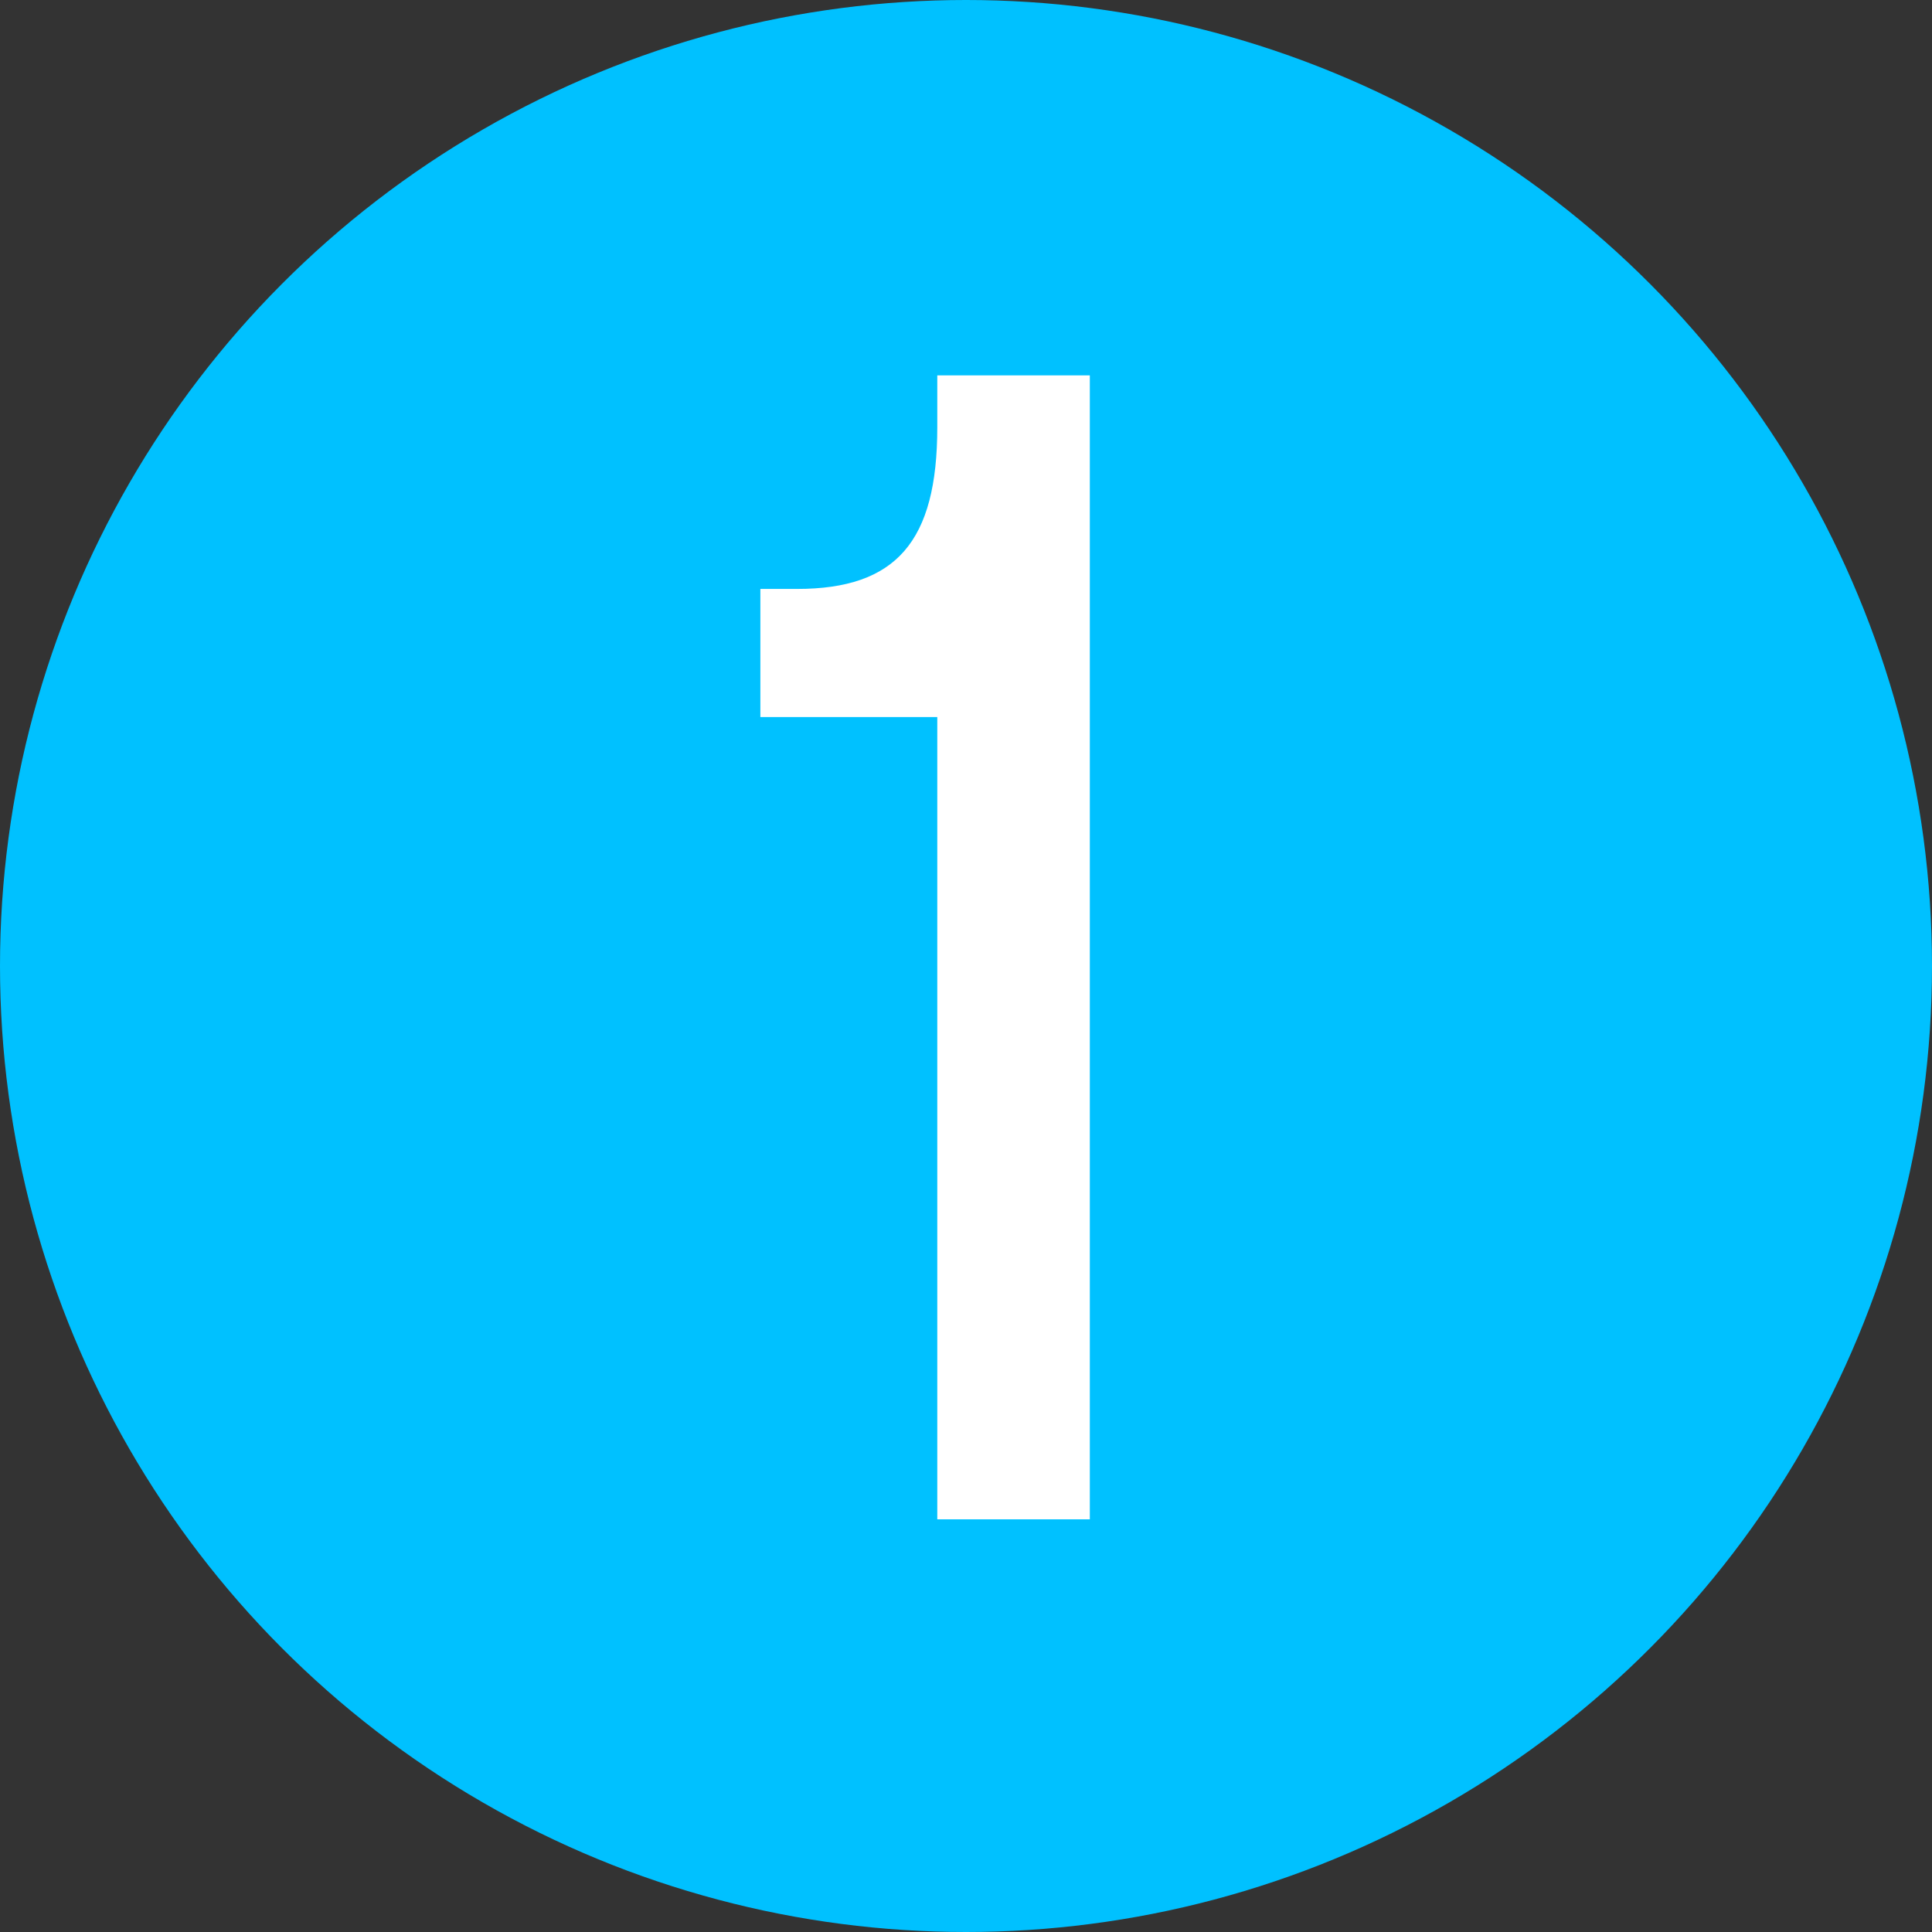
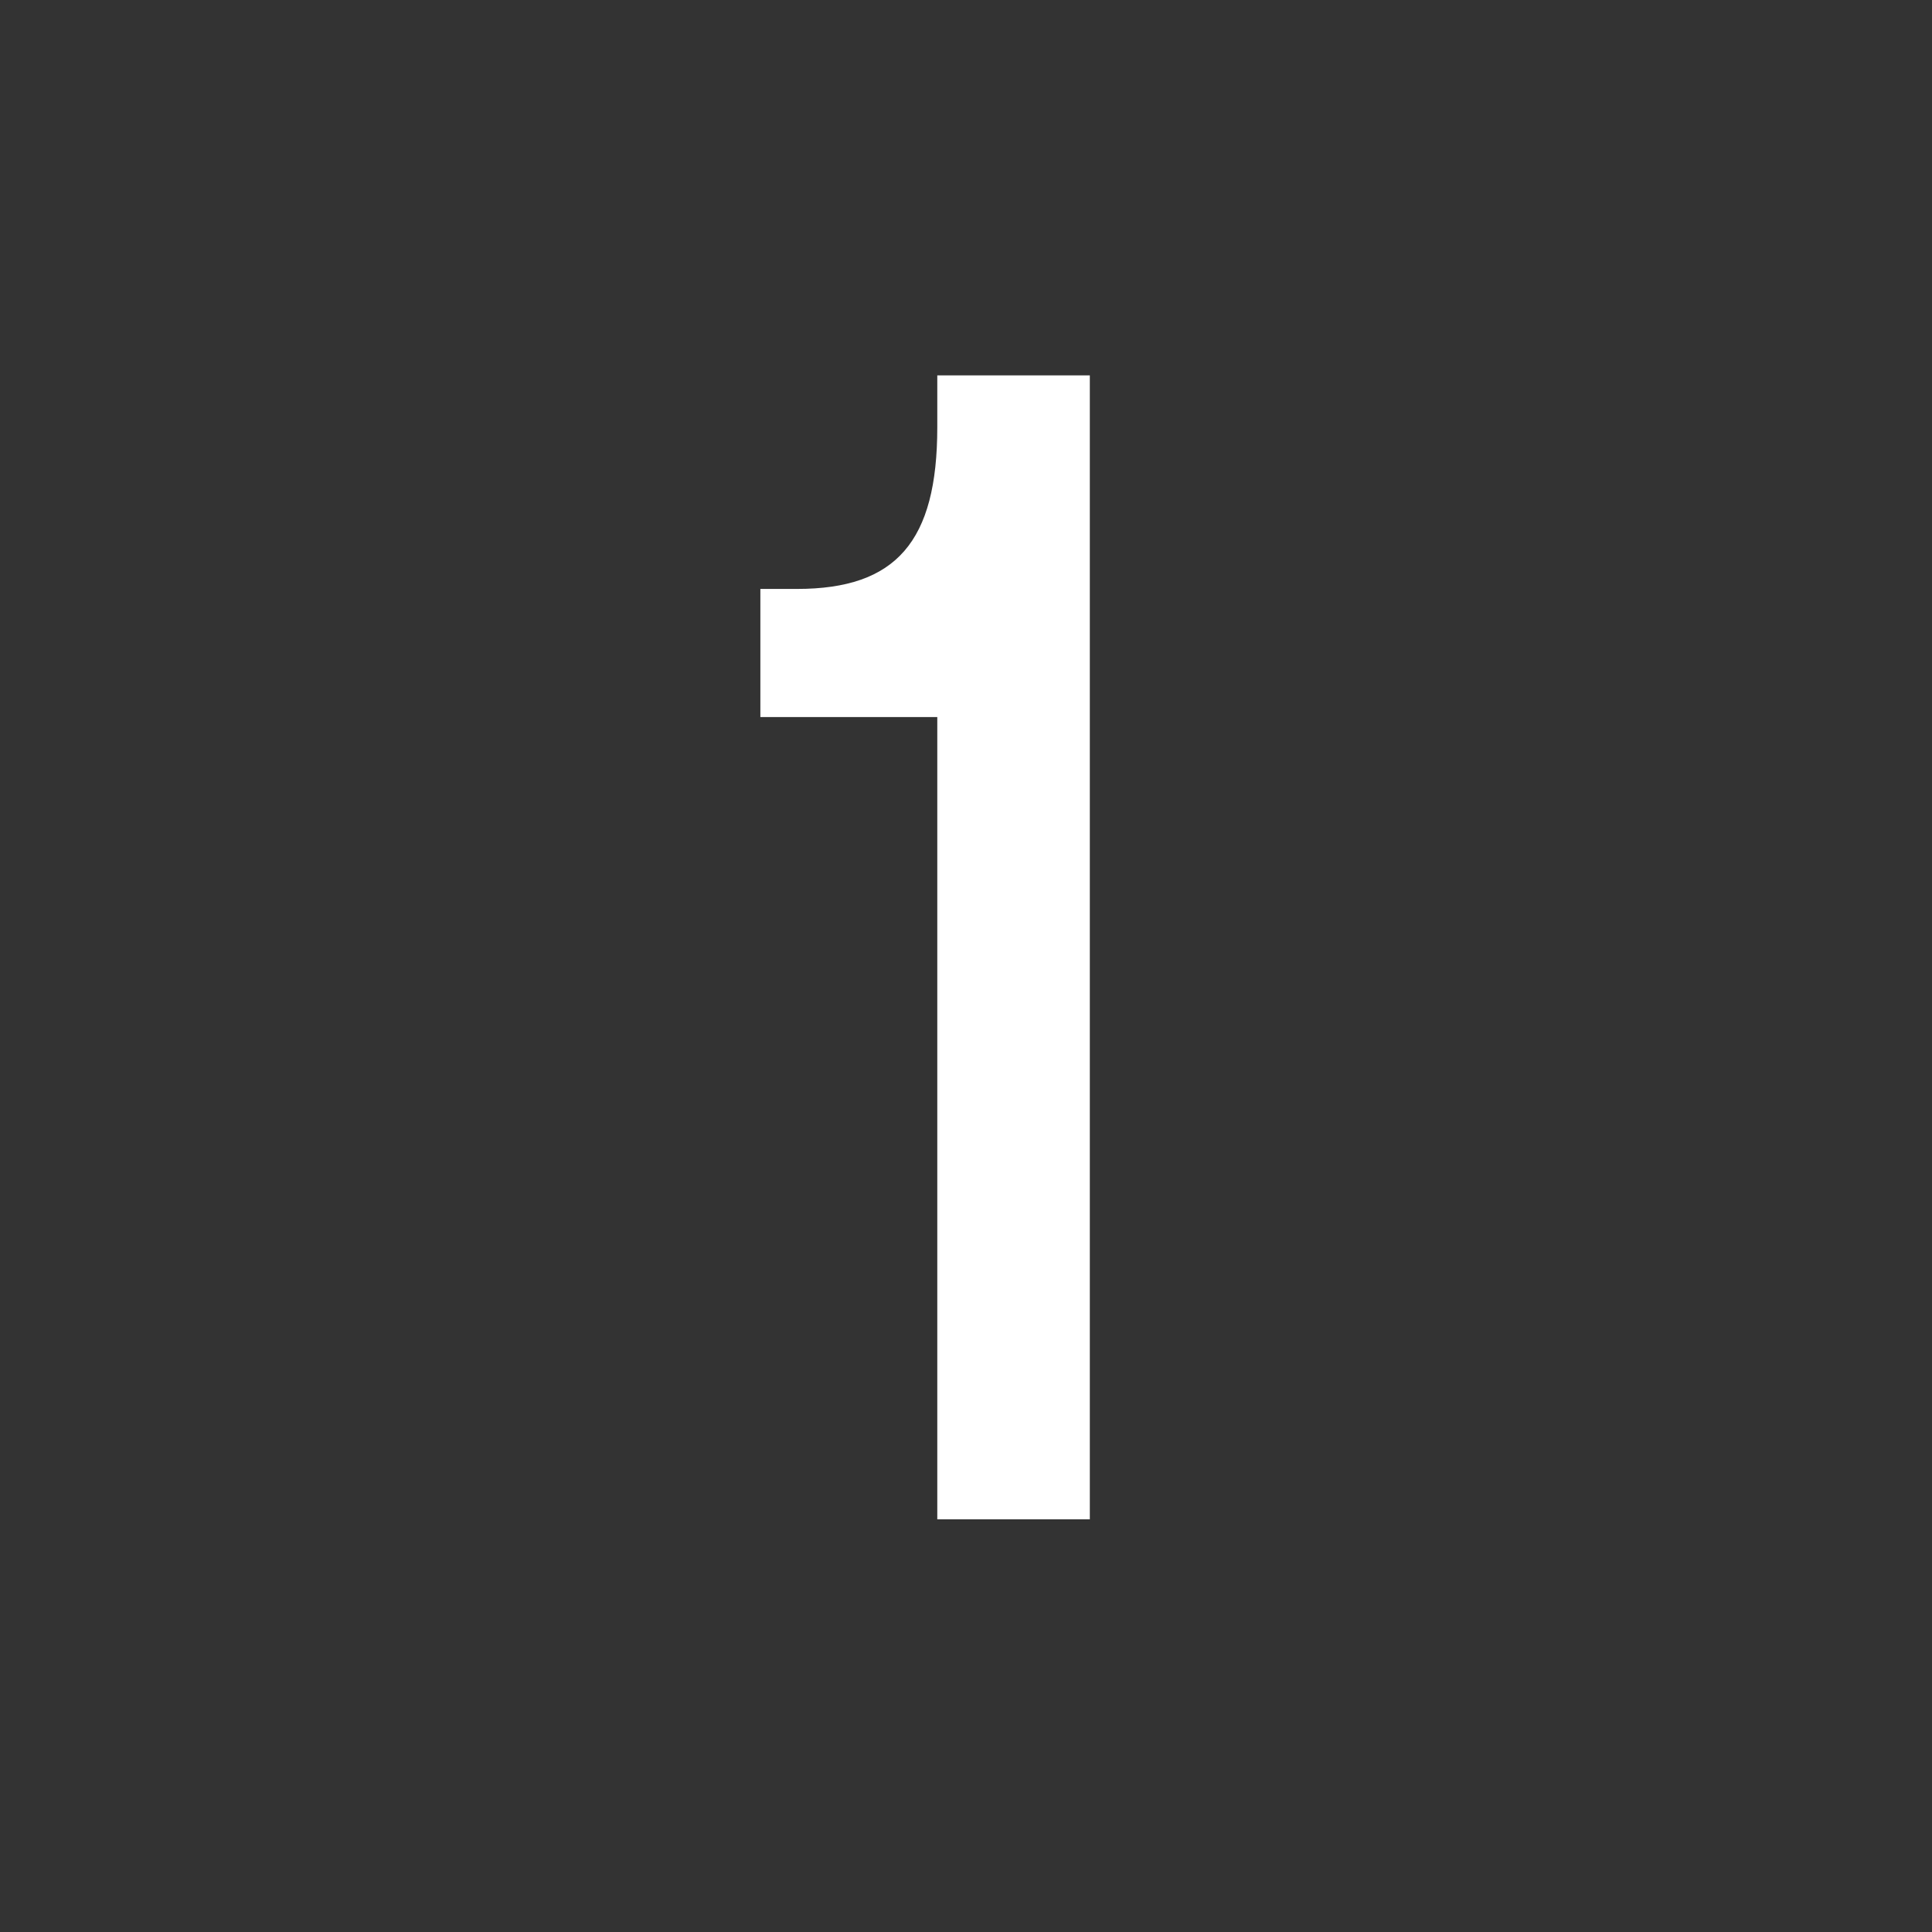
<svg xmlns="http://www.w3.org/2000/svg" width="131" height="131" viewBox="0 0 131 131" fill="none">
  <rect x="0" y="0" width="131" height="131" fill="#333333" stroke="none" />
-   <circle cx="65.5" cy="65.5" r="65.5" fill="#00C1FF" />
  <path d="M63.553 28.971C63.553 36.727 60.761 39.933 54.039 39.933H51.557V48.621H63.553V103.02H73.896V25.454H63.553V28.971Z" fill="white" />
</svg>